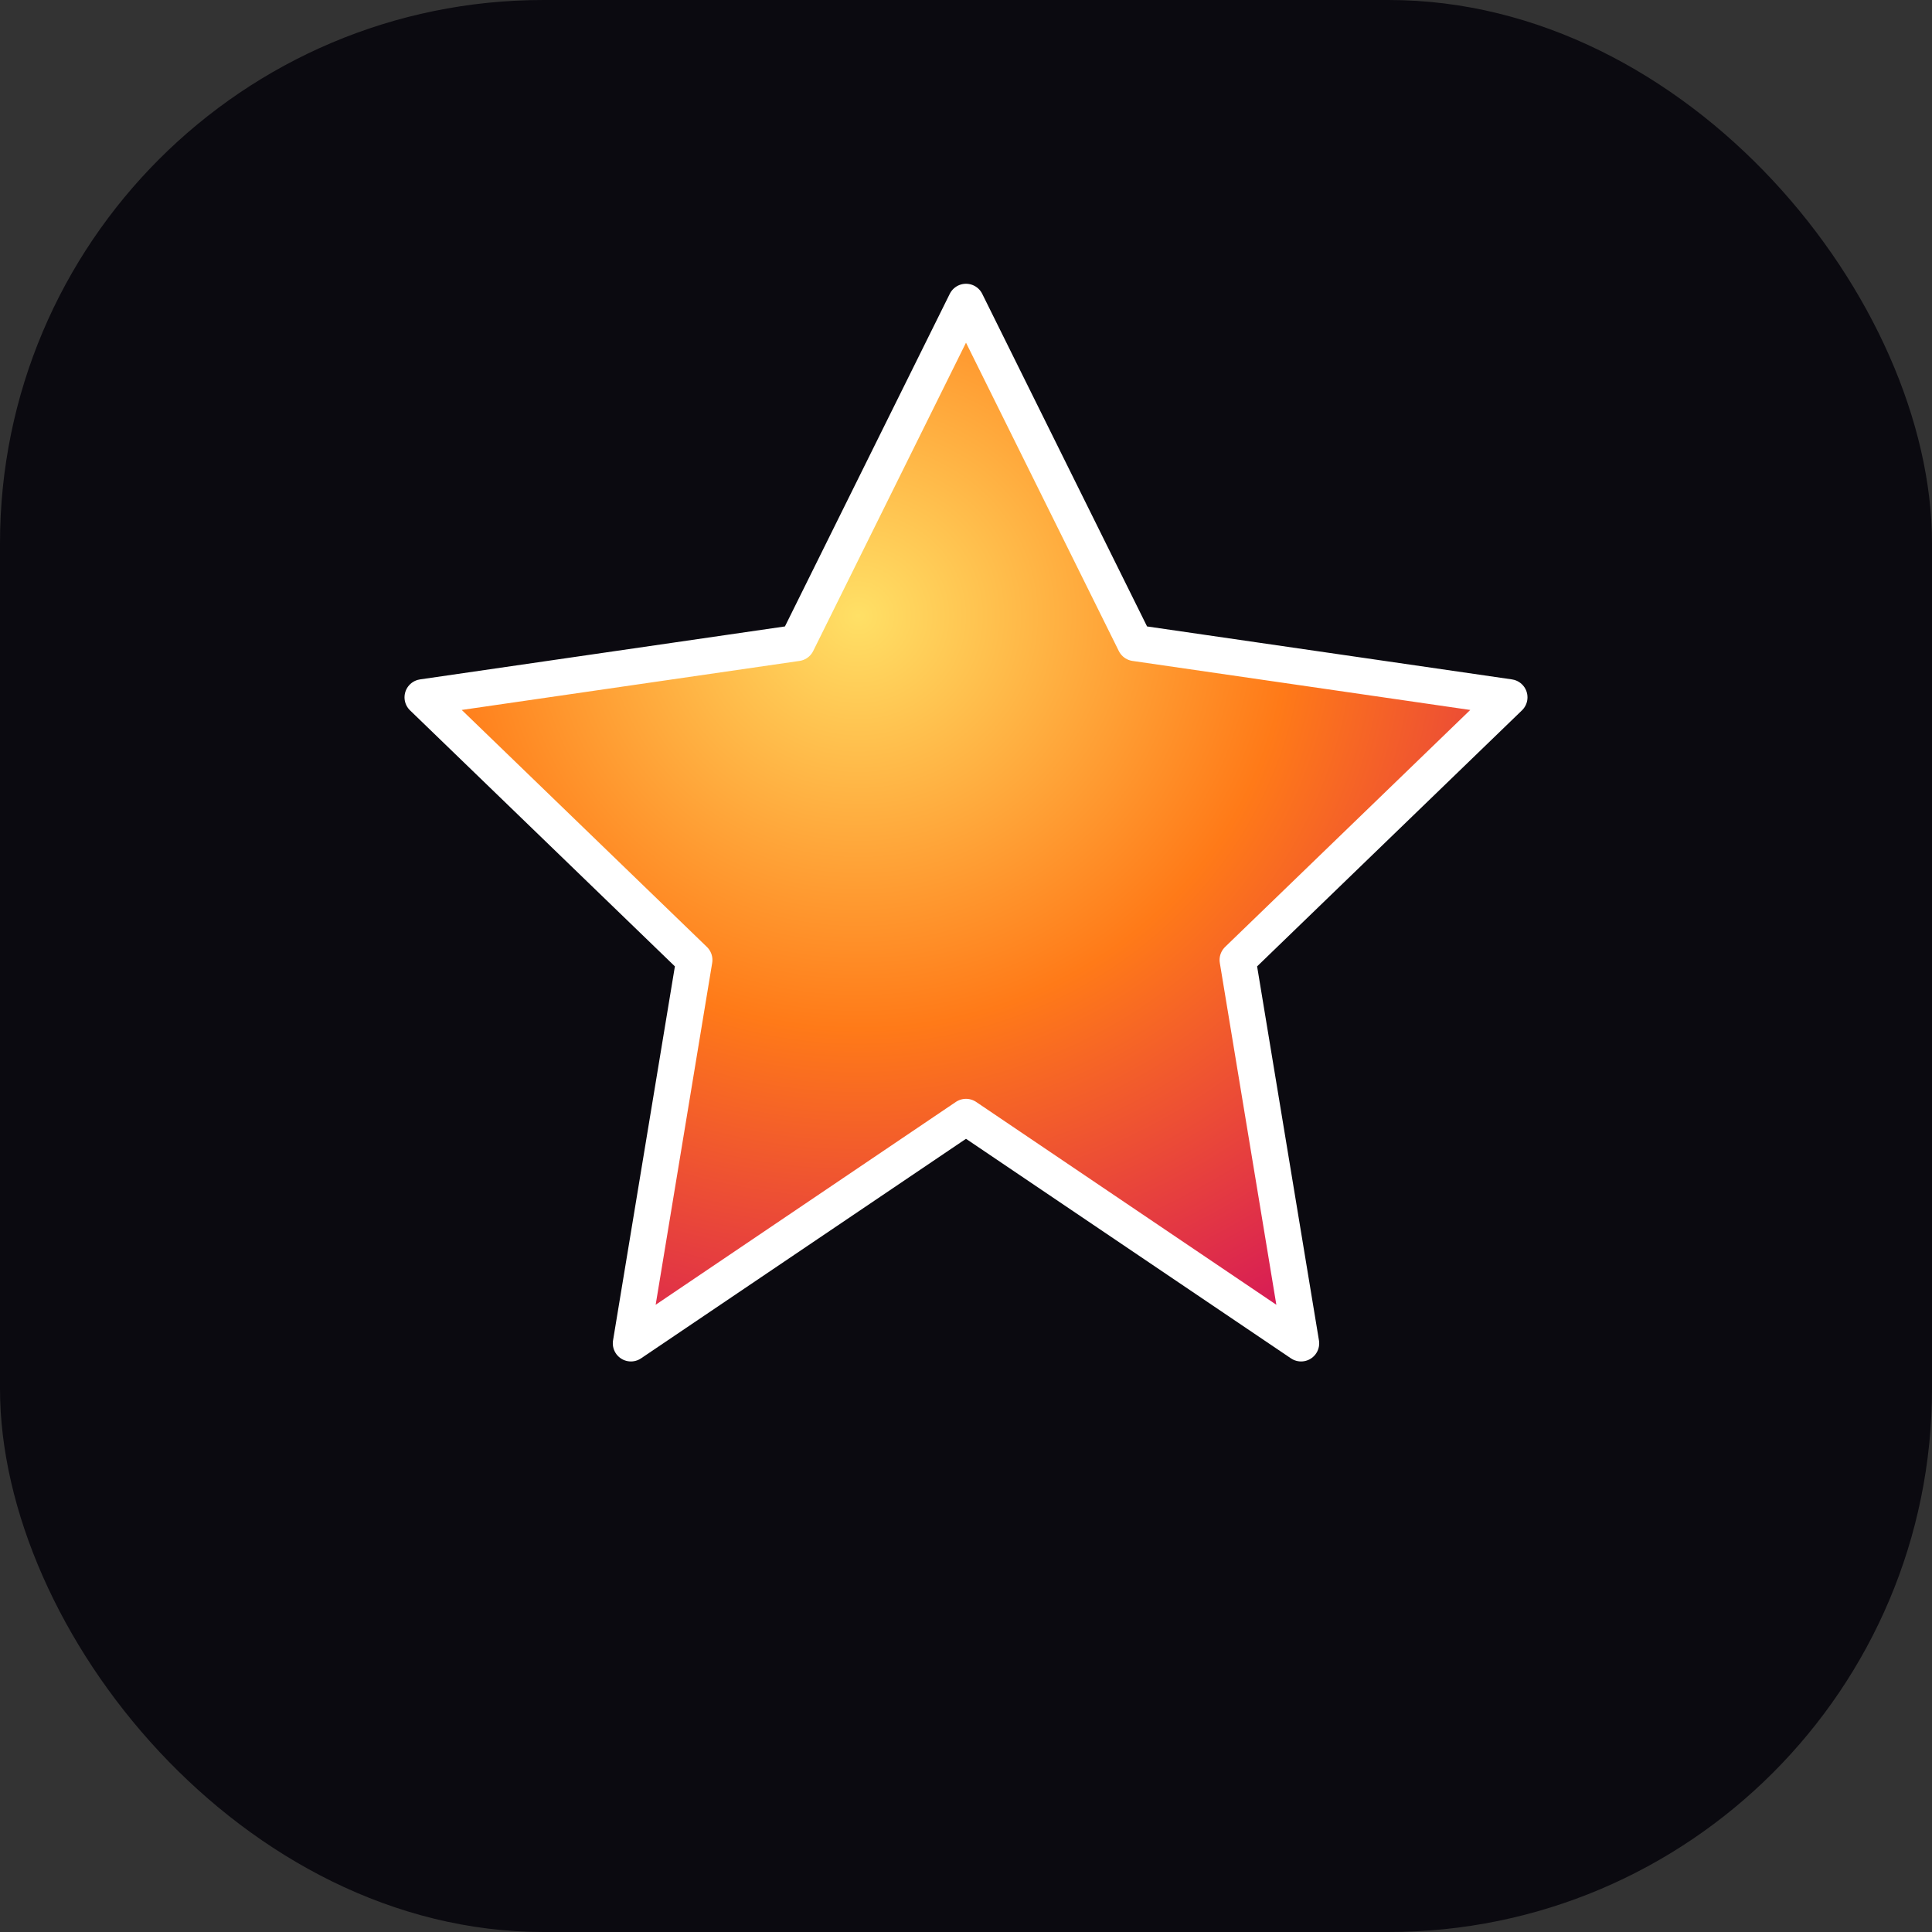
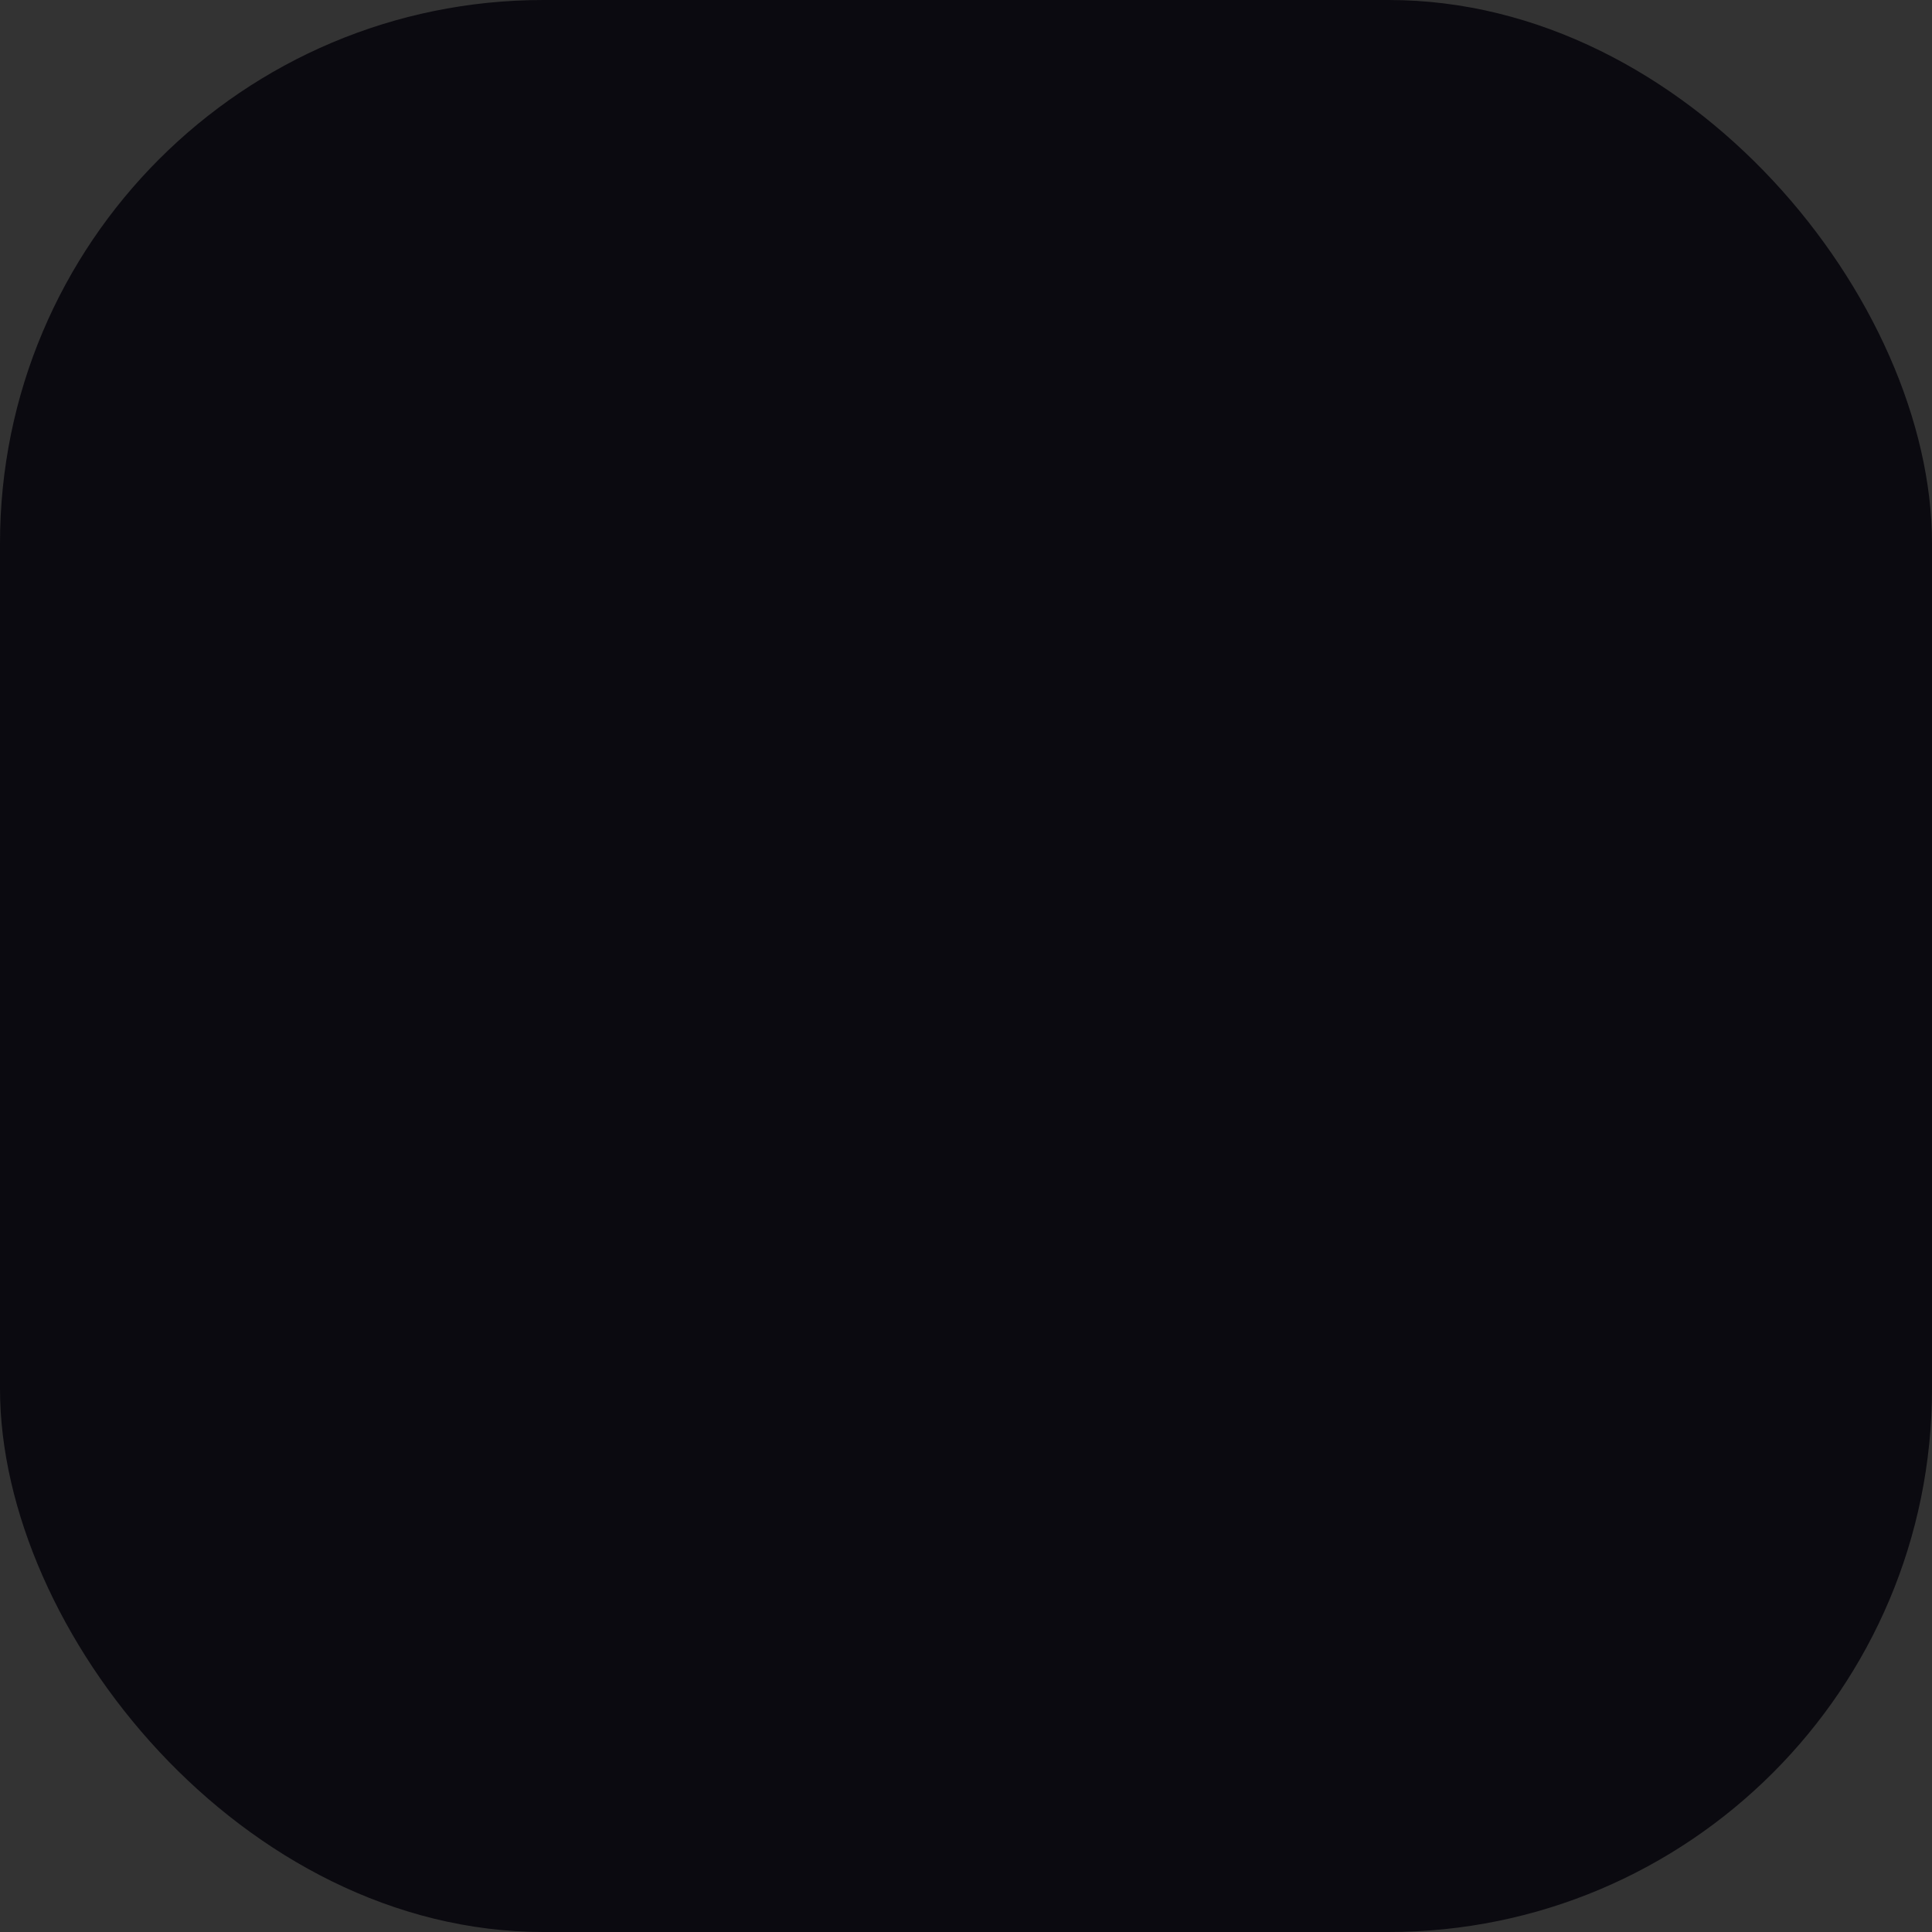
<svg xmlns="http://www.w3.org/2000/svg" width="64" height="64" viewBox="0 0 64 64">
  <rect x="0" y="0" width="64" height="64" fill="#333333" stroke="none" />
  <defs>
    <radialGradient id="fire" cx="40%" cy="30%" r="80%">
      <stop offset="0%" stop-color="#ffe066" />
      <stop offset="50%" stop-color="#ff7a18" />
      <stop offset="100%" stop-color="#d4145a" />
    </radialGradient>
  </defs>
  <rect width="64" height="64" rx="18" fill="#0b0a10" />
-   <path d="M32 10l5.6 11.3 12.4 1.8-9 8.7 2.1 12.7L32 37l-11.1 7.5 2.1-12.7-9-8.7 12.4-1.8z" fill="url(#fire)" stroke="#fff" stroke-width="1.2" stroke-linejoin="round" />
</svg>